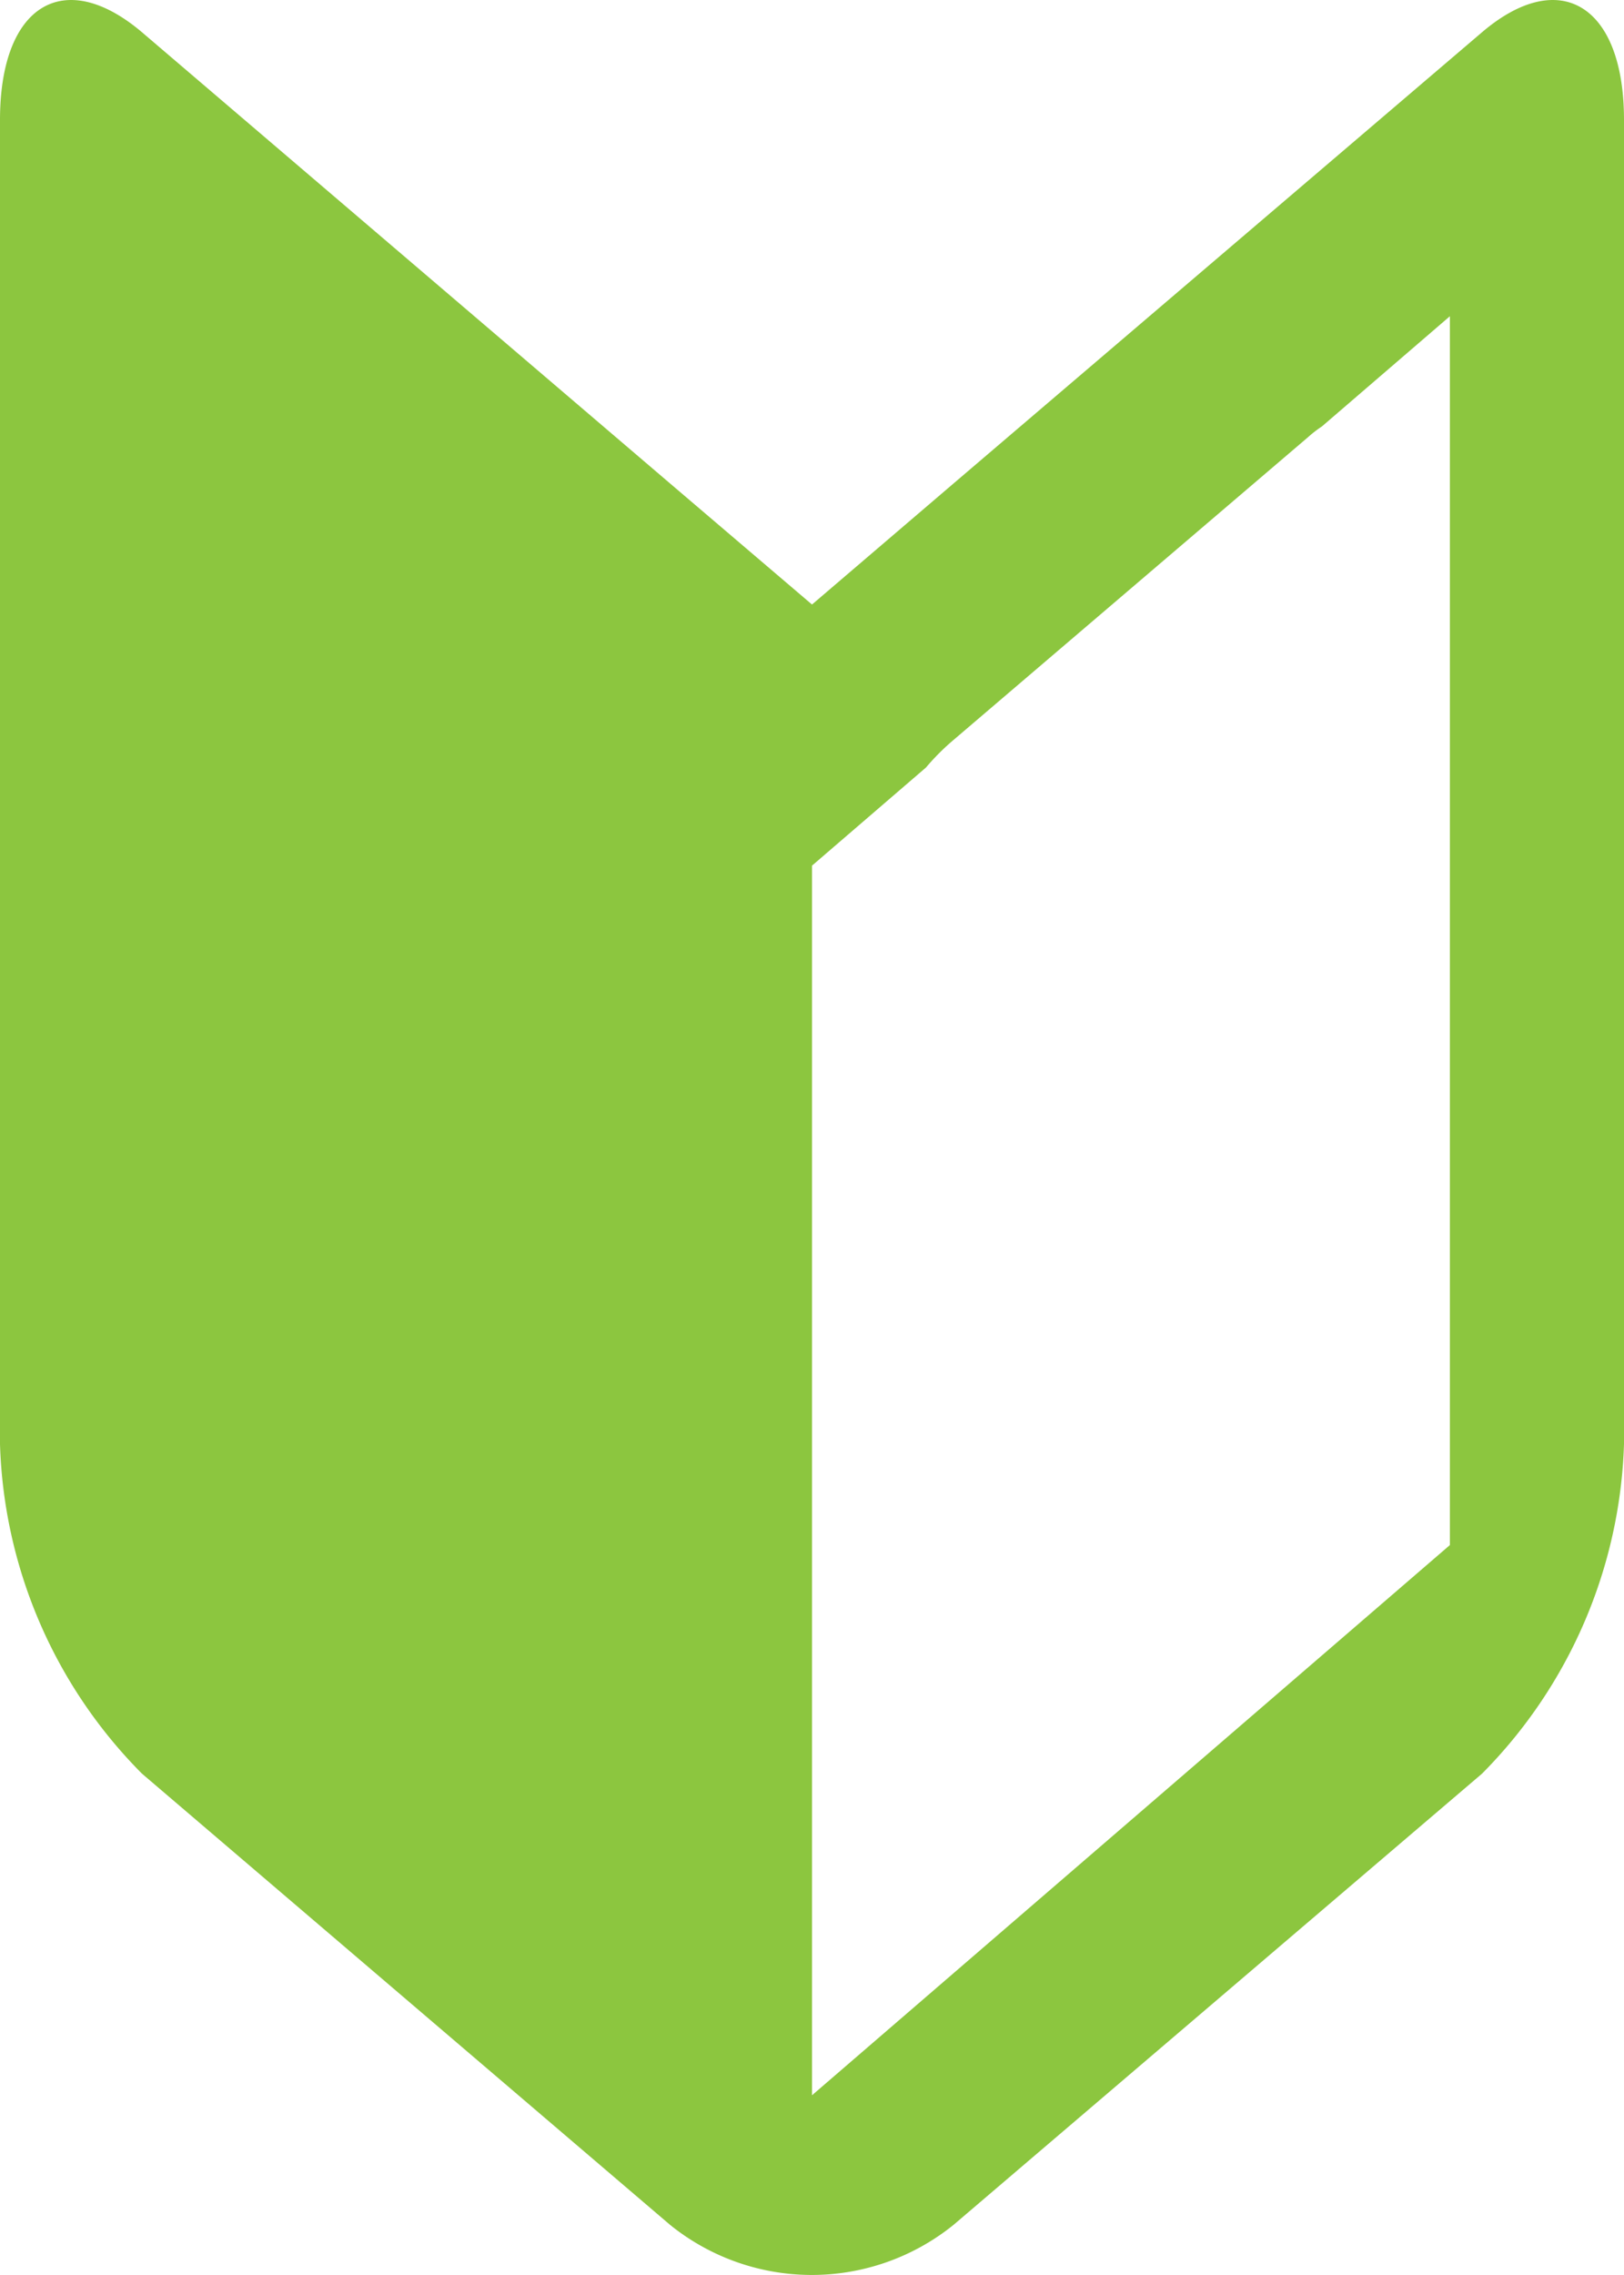
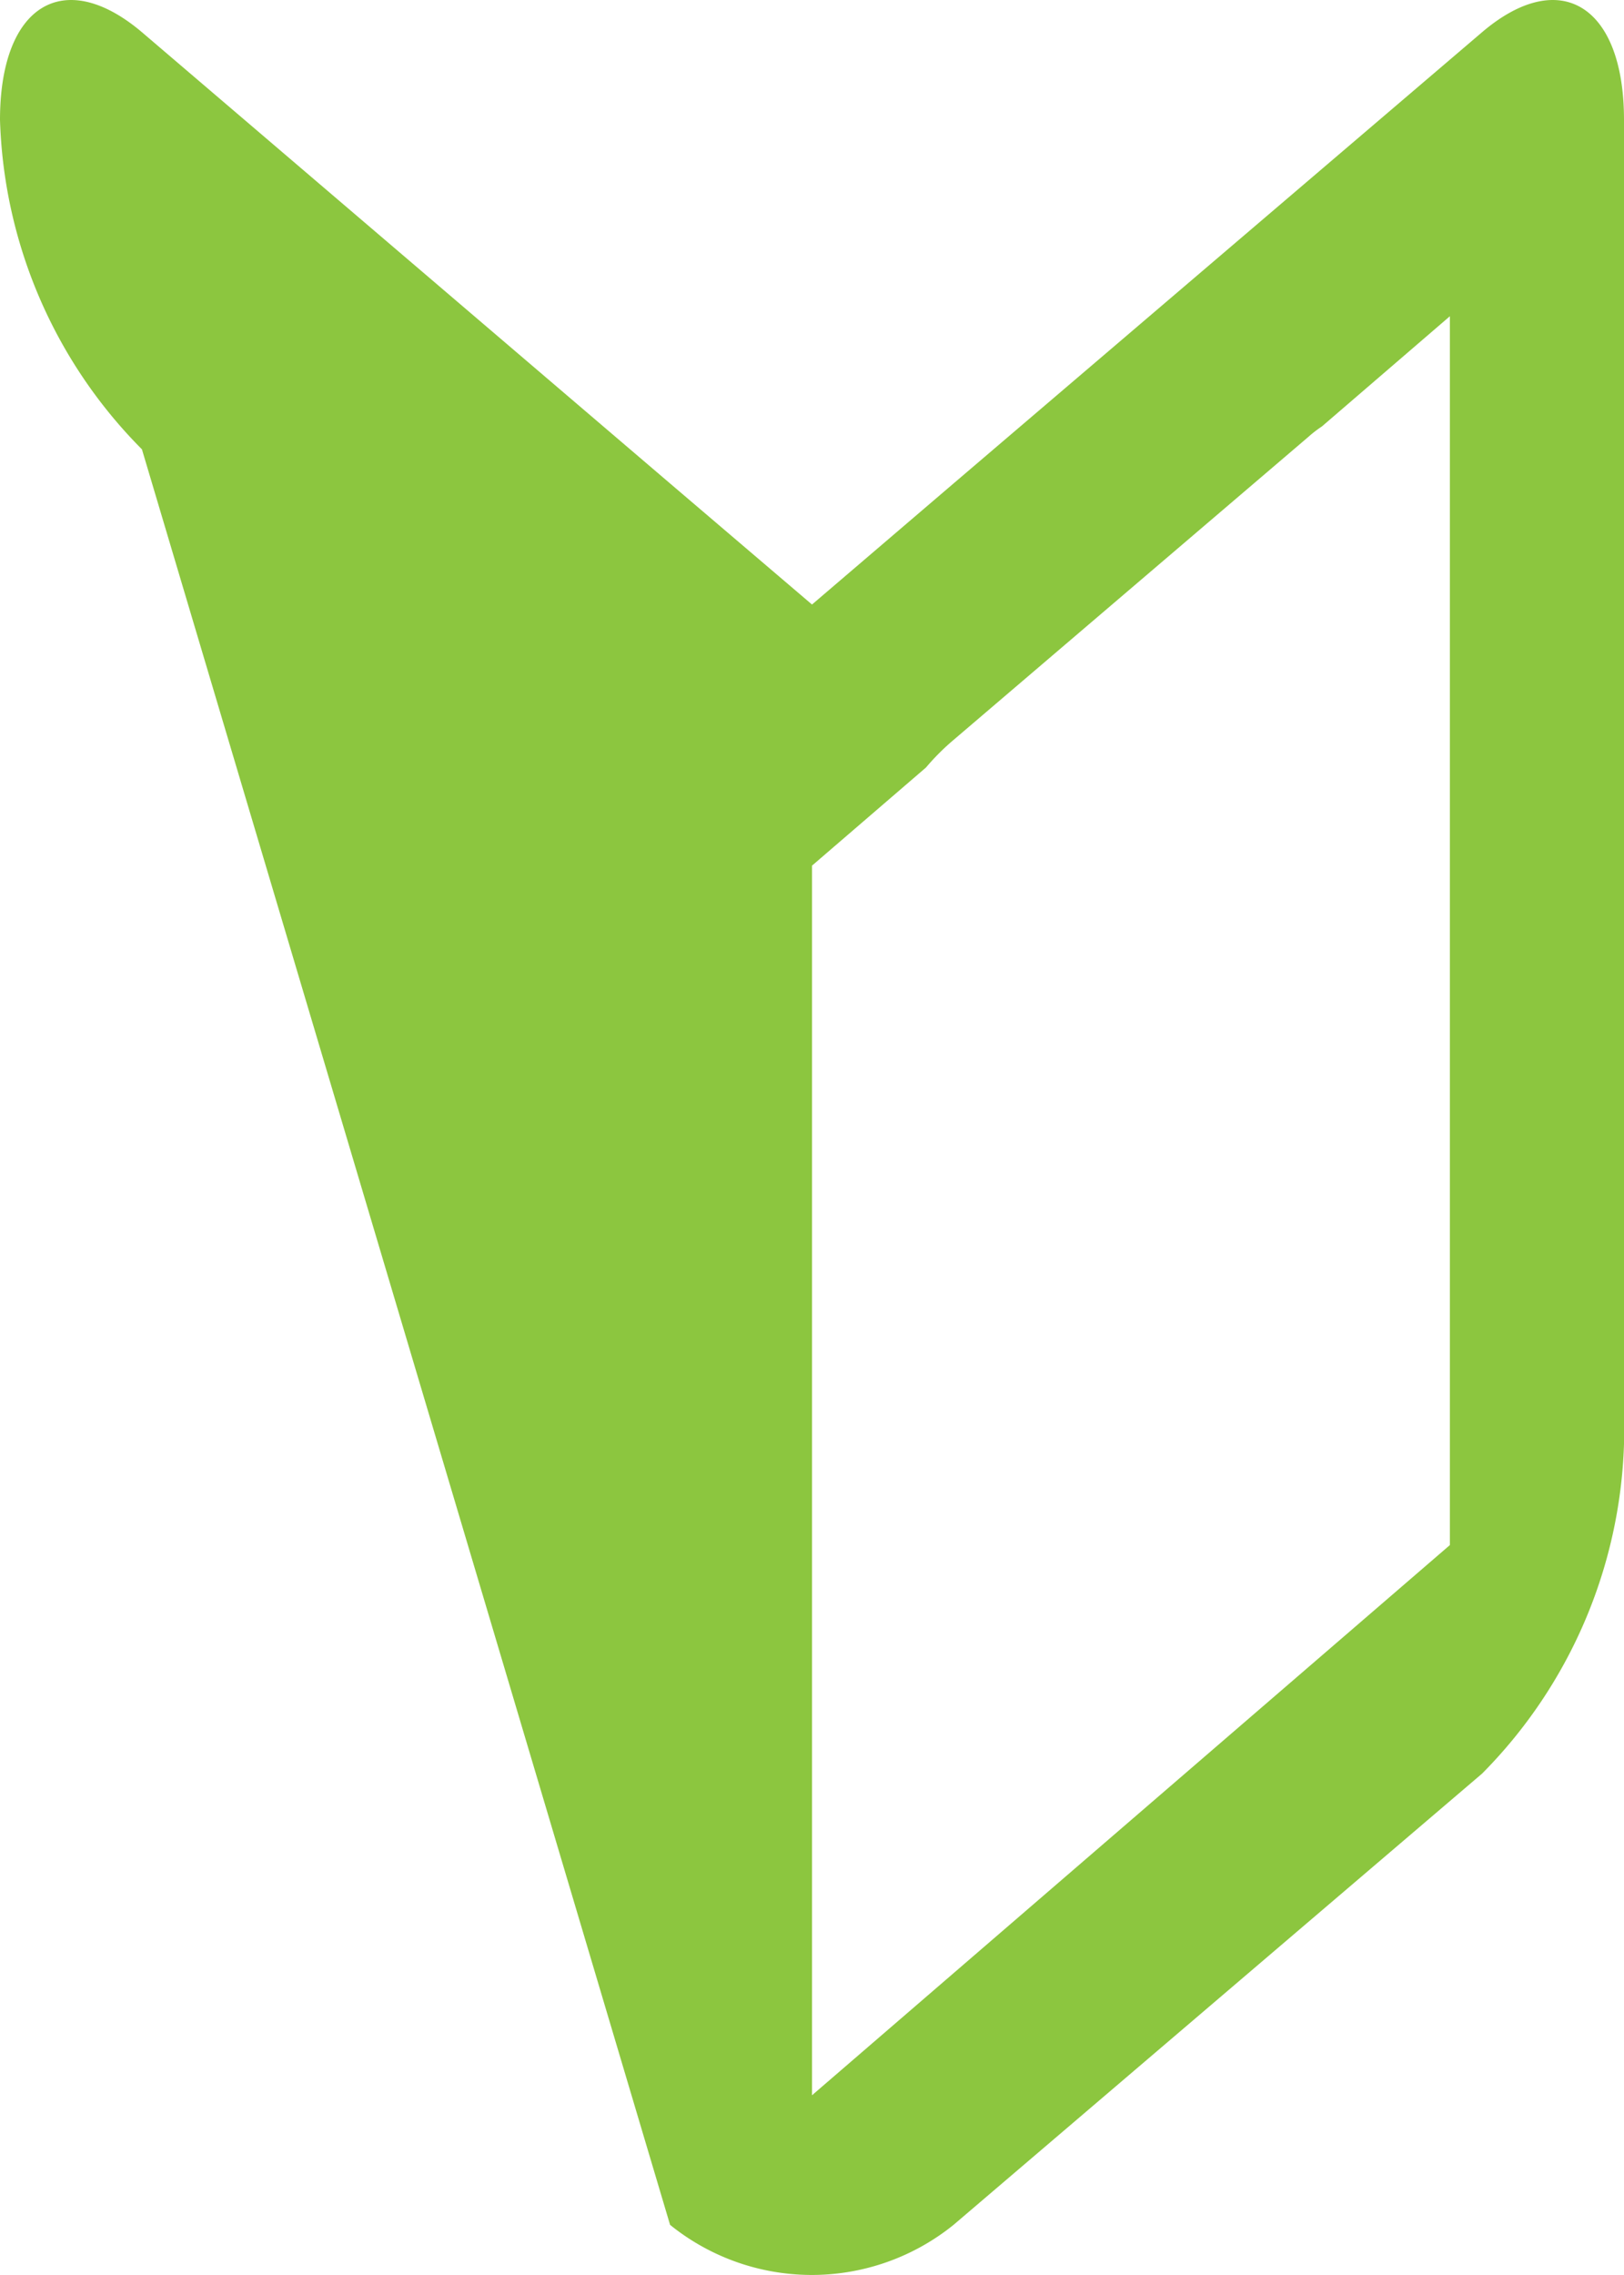
<svg xmlns="http://www.w3.org/2000/svg" viewBox="0 0 41.88 58.63">
  <defs>
    <style>.cls-1{fill:#8cc63f;}</style>
  </defs>
  <g id="レイヤー_2" data-name="レイヤー 2">
    <g id="レイヤー">
-       <path class="cls-1" d="M38.22.83,24.59,12.46l-3.65,3.12-3.66-3.12L3.66.83C1.64-.88,0,.14,0,3.09V37.22a12.58,12.58,0,0,0,3.66,8.49L17.28,57.34a5.82,5.82,0,0,0,7.31,0L38.22,45.71a12.62,12.62,0,0,0,3.66-8.49V3.09C41.88.14,40.23-.88,38.22.83Zm-.83,12.69v26.3L20.94,54V22.31l2.94-2.53a6,6,0,0,1,.71-.71l9.15-7.81a3,3,0,0,1,.35-.27l3.3-2.84Z" />
+       <path class="cls-1" d="M38.22.83,24.59,12.46l-3.65,3.12-3.66-3.12L3.66.83C1.64-.88,0,.14,0,3.09a12.58,12.58,0,0,0,3.66,8.49L17.28,57.34a5.82,5.82,0,0,0,7.31,0L38.22,45.71a12.62,12.62,0,0,0,3.66-8.49V3.09C41.88.14,40.23-.88,38.22.83Zm-.83,12.69v26.3L20.94,54V22.31l2.94-2.53a6,6,0,0,1,.71-.71l9.15-7.81a3,3,0,0,1,.35-.27l3.3-2.84Z" />
    </g>
  </g>
</svg>